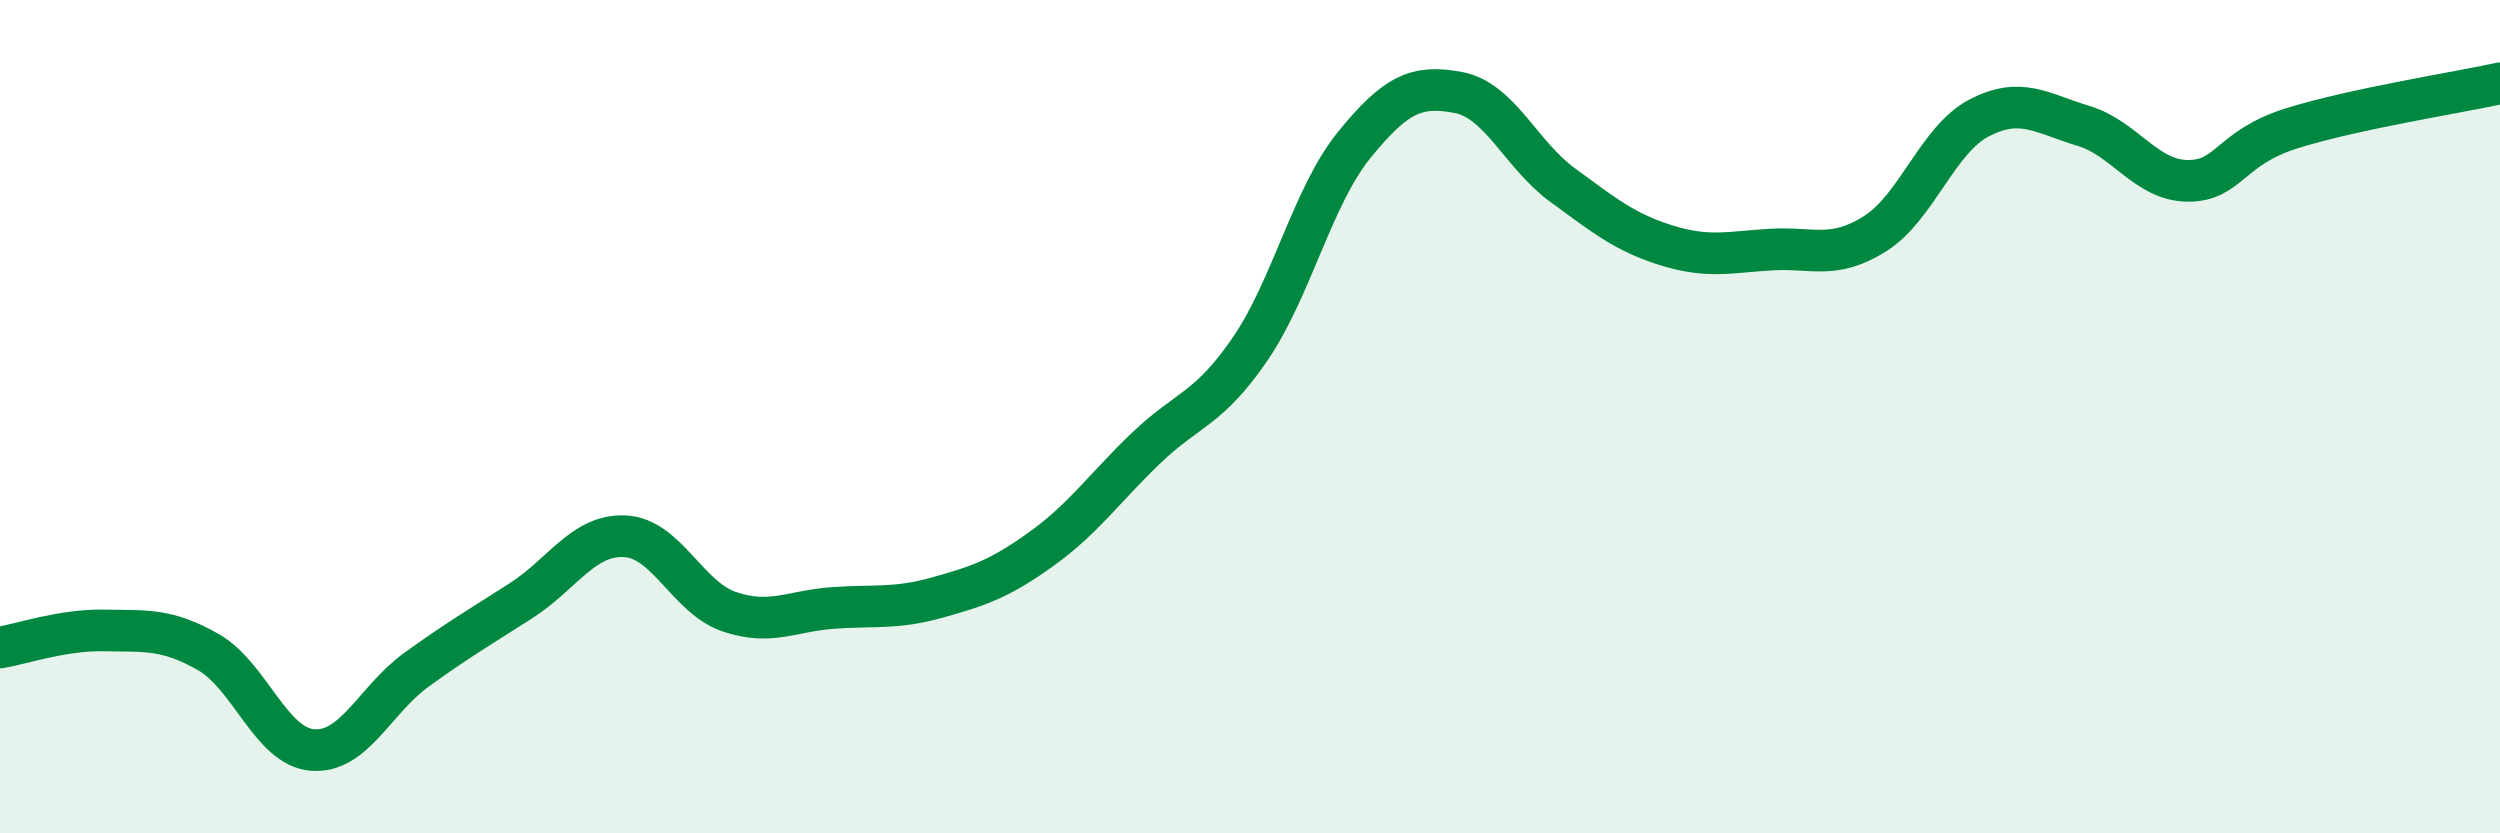
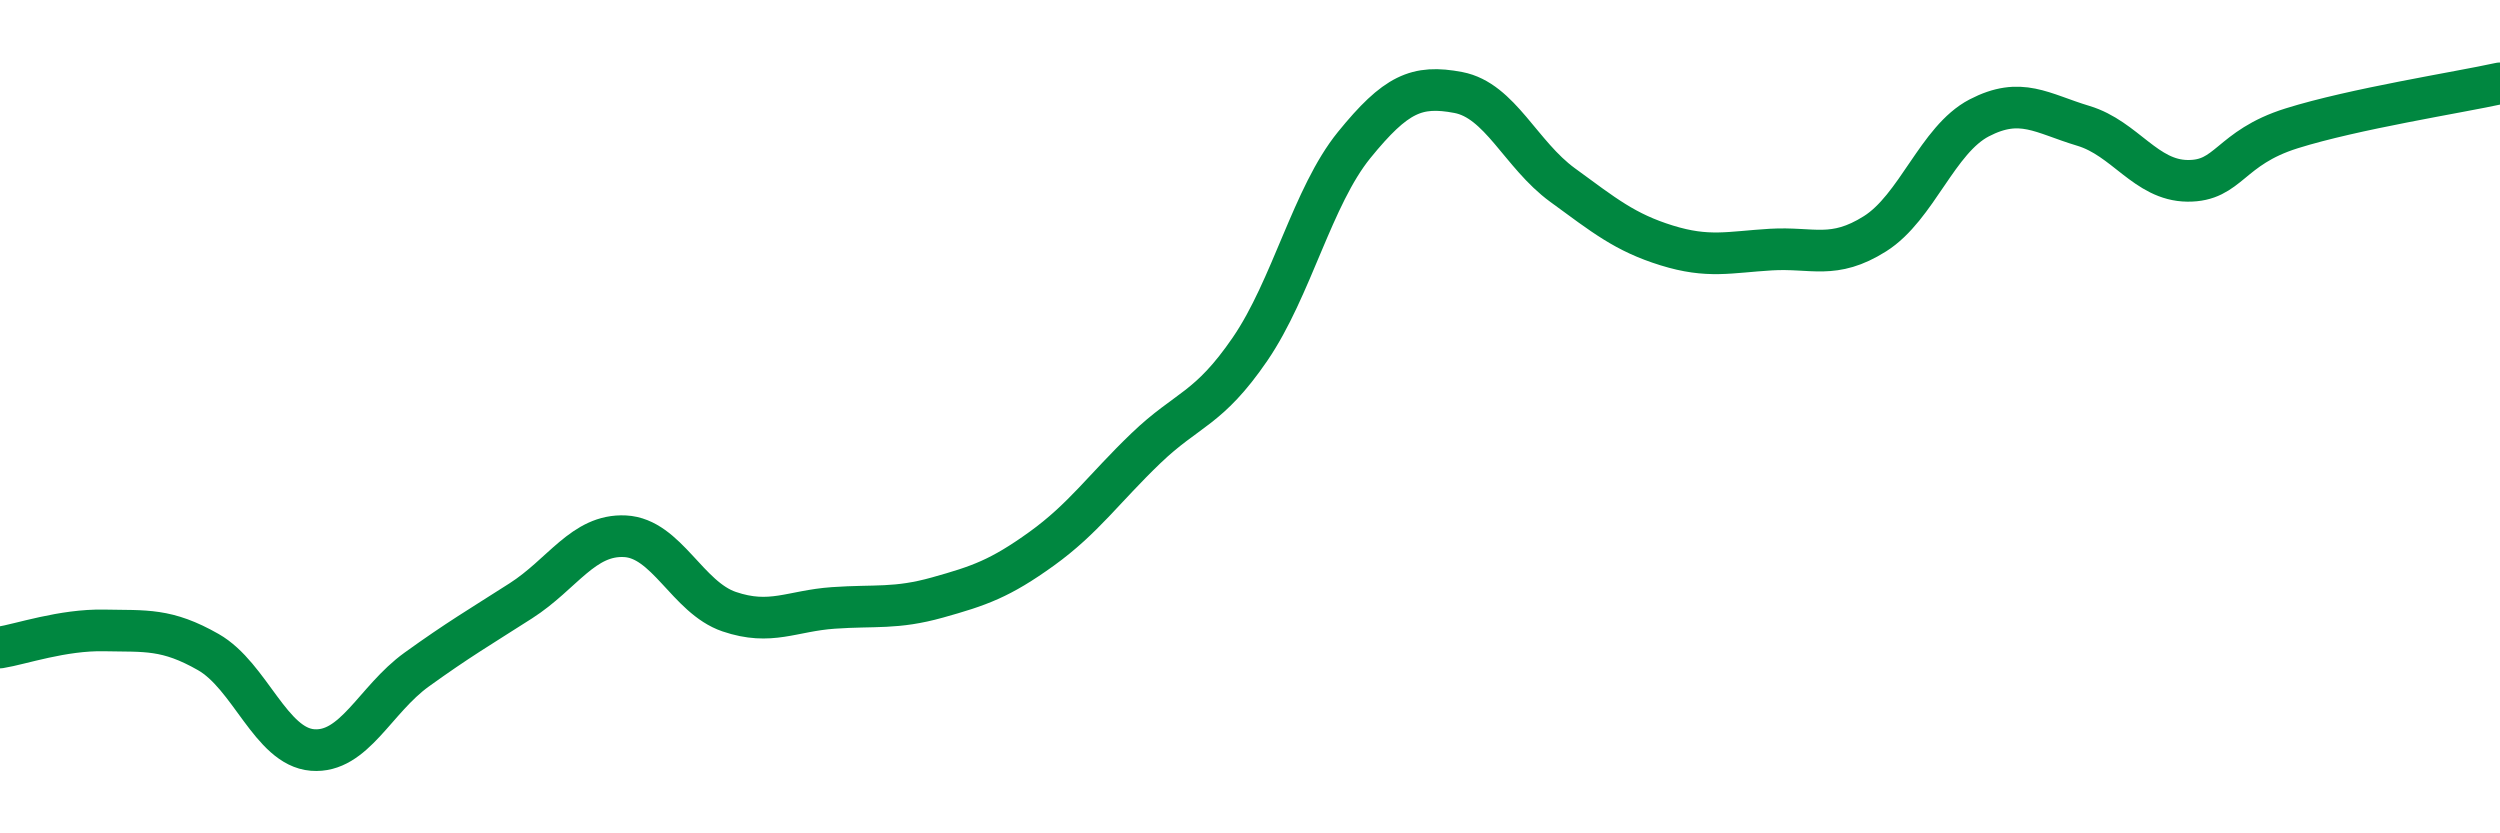
<svg xmlns="http://www.w3.org/2000/svg" width="60" height="20" viewBox="0 0 60 20">
-   <path d="M 0,15.54 C 0.5,15.46 1.5,15.11 2.5,15.13 C 3.5,15.15 4,15.08 5,15.65 C 6,16.22 6.5,17.92 7.5,18 C 8.5,18.08 9,16.79 10,16.07 C 11,15.35 11.5,15.06 12.5,14.42 C 13.5,13.78 14,12.82 15,12.87 C 16,12.92 16.5,14.34 17.5,14.68 C 18.5,15.02 19,14.66 20,14.59 C 21,14.52 21.5,14.62 22.5,14.34 C 23.5,14.06 24,13.89 25,13.17 C 26,12.45 26.5,11.72 27.5,10.76 C 28.5,9.8 29,9.84 30,8.38 C 31,6.92 31.5,4.71 32.5,3.48 C 33.5,2.25 34,2.03 35,2.22 C 36,2.41 36.5,3.71 37.5,4.44 C 38.5,5.17 39,5.58 40,5.89 C 41,6.2 41.5,6.05 42.5,5.99 C 43.5,5.93 44,6.24 45,5.61 C 46,4.98 46.5,3.35 47.5,2.83 C 48.5,2.31 49,2.72 50,3.02 C 51,3.32 51.5,4.33 52.5,4.34 C 53.5,4.35 53.5,3.55 55,3.08 C 56.5,2.61 59,2.22 60,2L60 20L0 20Z" fill="#008740" opacity="0.1" stroke-linecap="round" stroke-linejoin="round" />
  <path d="M 0,15.54 C 0.5,15.46 1.5,15.11 2.5,15.13 C 3.5,15.15 4,15.08 5,15.65 C 6,16.22 6.5,17.92 7.5,18 C 8.5,18.08 9,16.79 10,16.07 C 11,15.35 11.5,15.06 12.5,14.42 C 13.5,13.78 14,12.82 15,12.87 C 16,12.92 16.5,14.34 17.5,14.68 C 18.5,15.02 19,14.66 20,14.59 C 21,14.52 21.5,14.62 22.5,14.34 C 23.5,14.06 24,13.89 25,13.17 C 26,12.45 26.5,11.72 27.5,10.76 C 28.5,9.8 29,9.84 30,8.38 C 31,6.92 31.5,4.71 32.5,3.48 C 33.5,2.25 34,2.03 35,2.22 C 36,2.41 36.5,3.71 37.5,4.44 C 38.5,5.17 39,5.58 40,5.89 C 41,6.2 41.5,6.05 42.5,5.99 C 43.5,5.93 44,6.24 45,5.61 C 46,4.98 46.5,3.35 47.5,2.83 C 48.5,2.31 49,2.72 50,3.02 C 51,3.32 51.5,4.33 52.5,4.34 C 53.5,4.35 53.5,3.55 55,3.08 C 56.5,2.61 59,2.22 60,2" stroke="#008740" stroke-width="1" fill="none" stroke-linecap="round" stroke-linejoin="round" />
</svg>